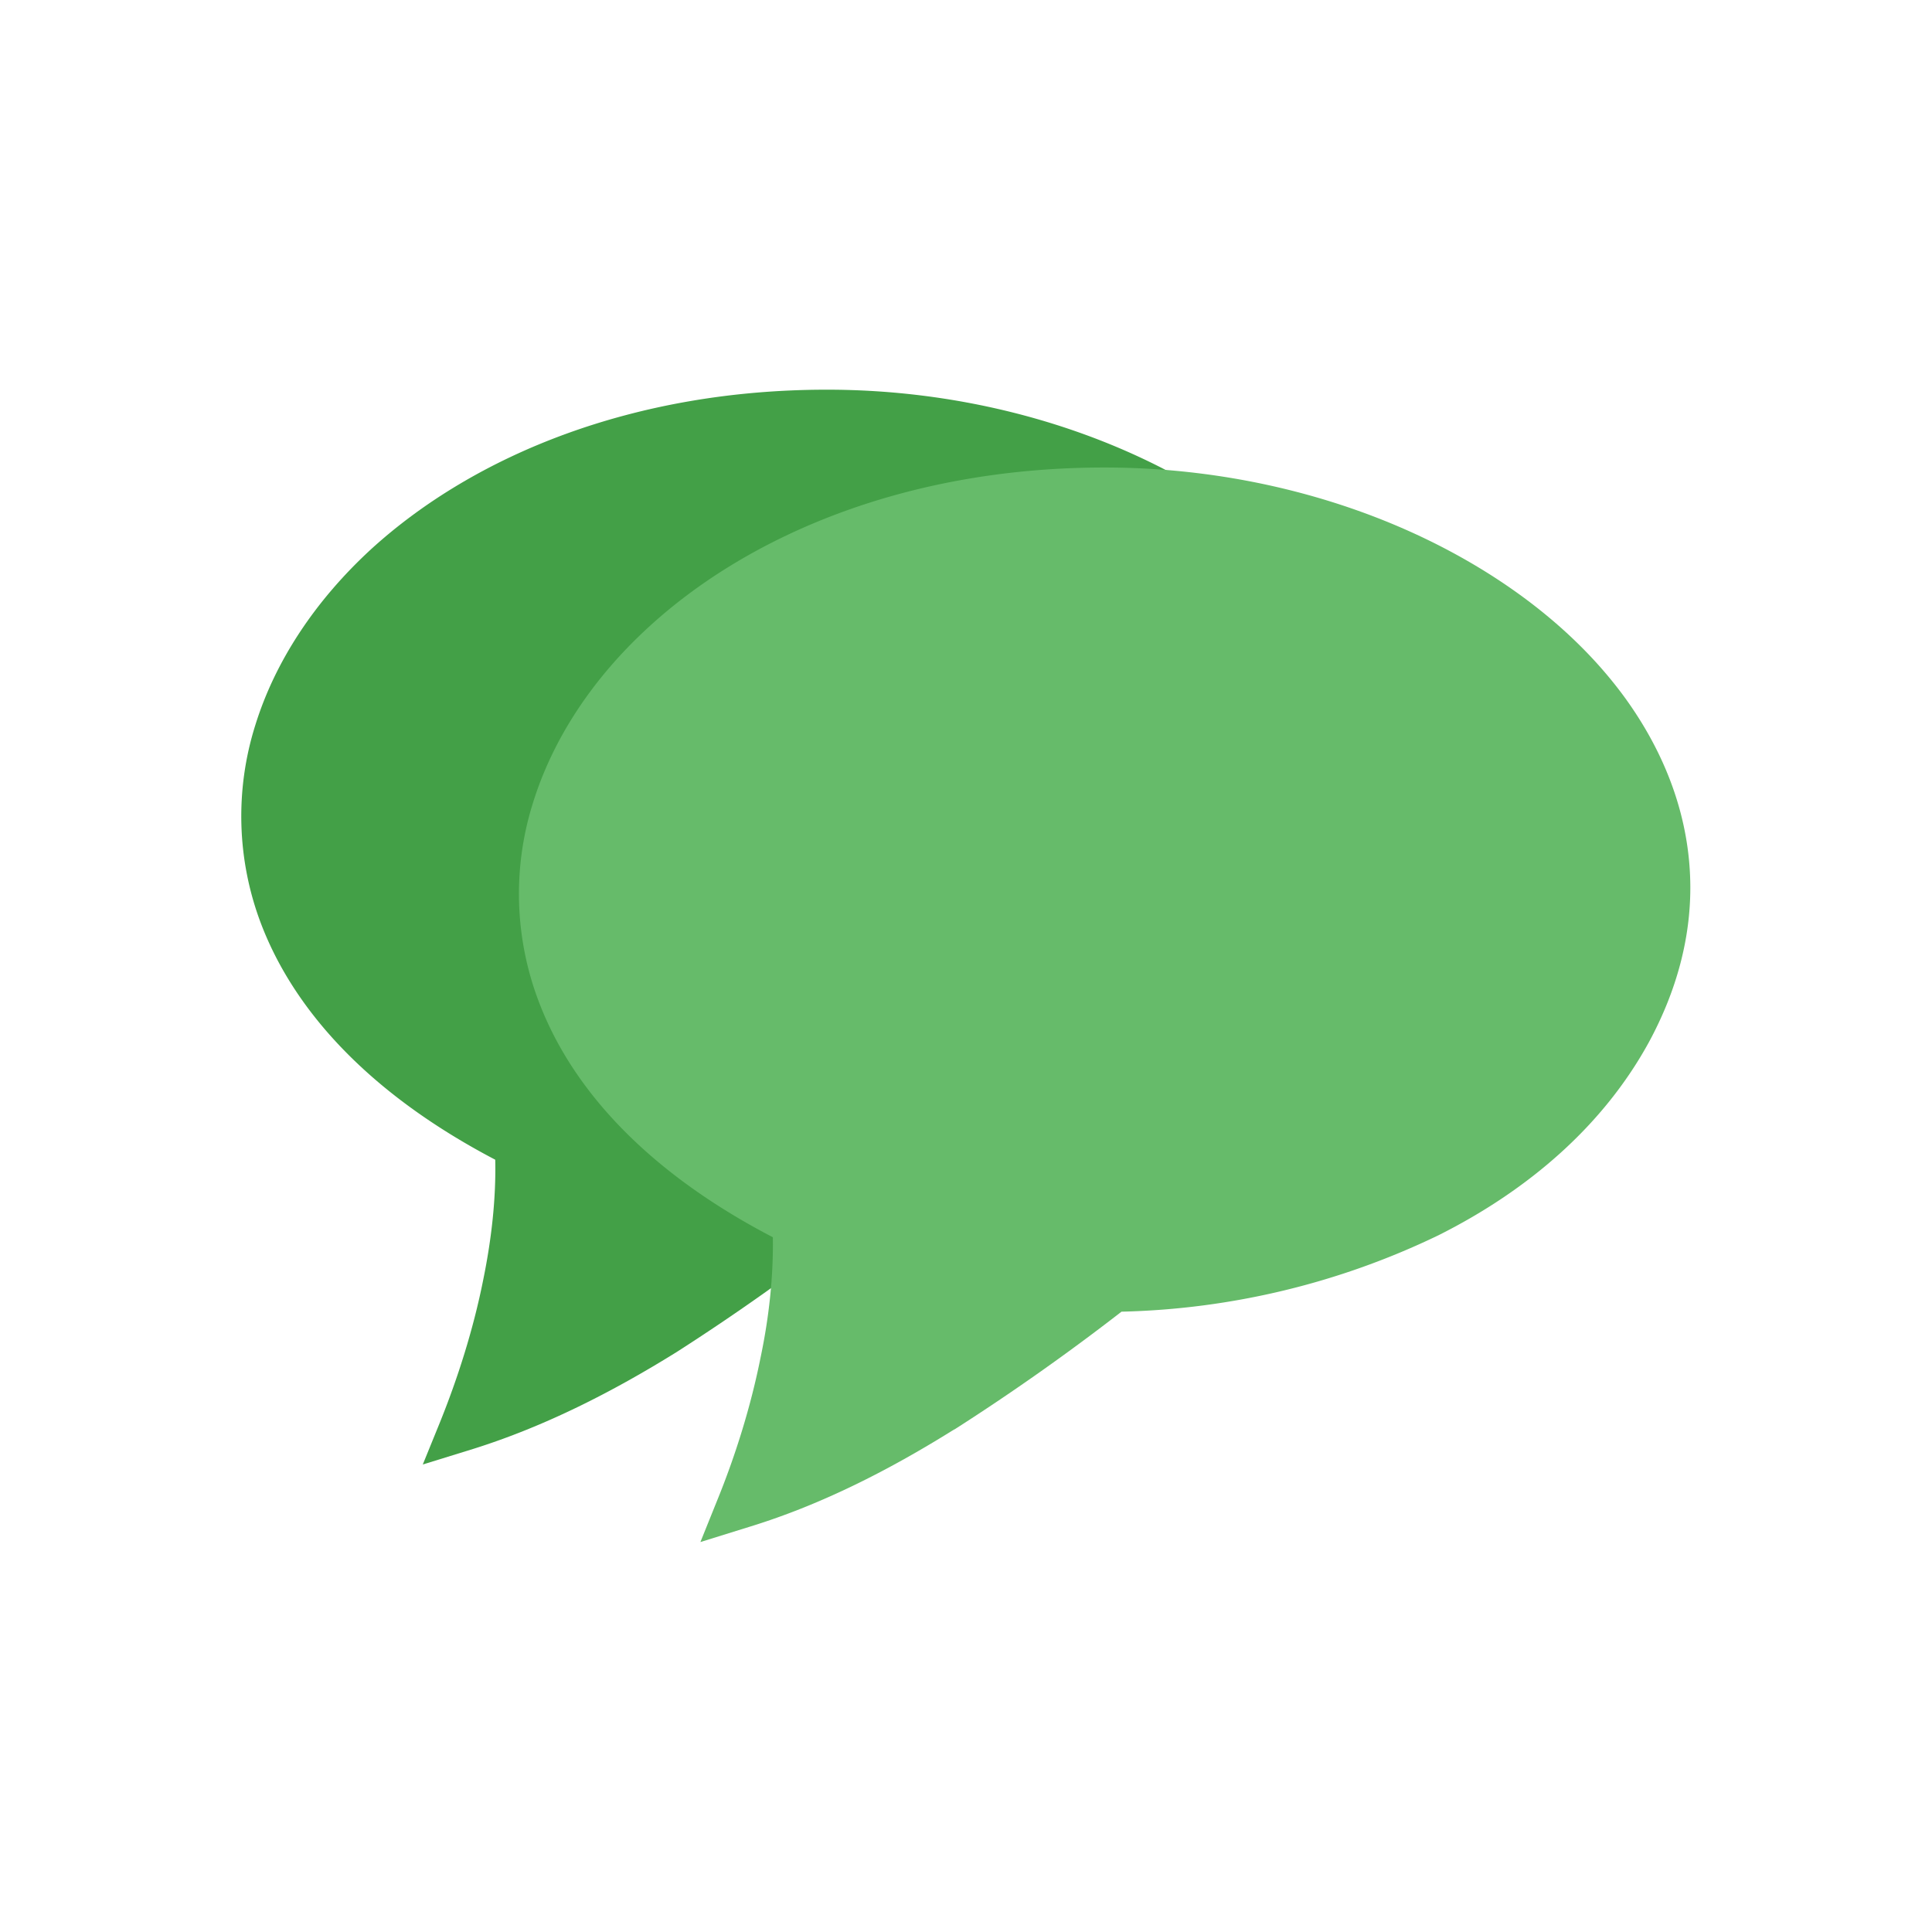
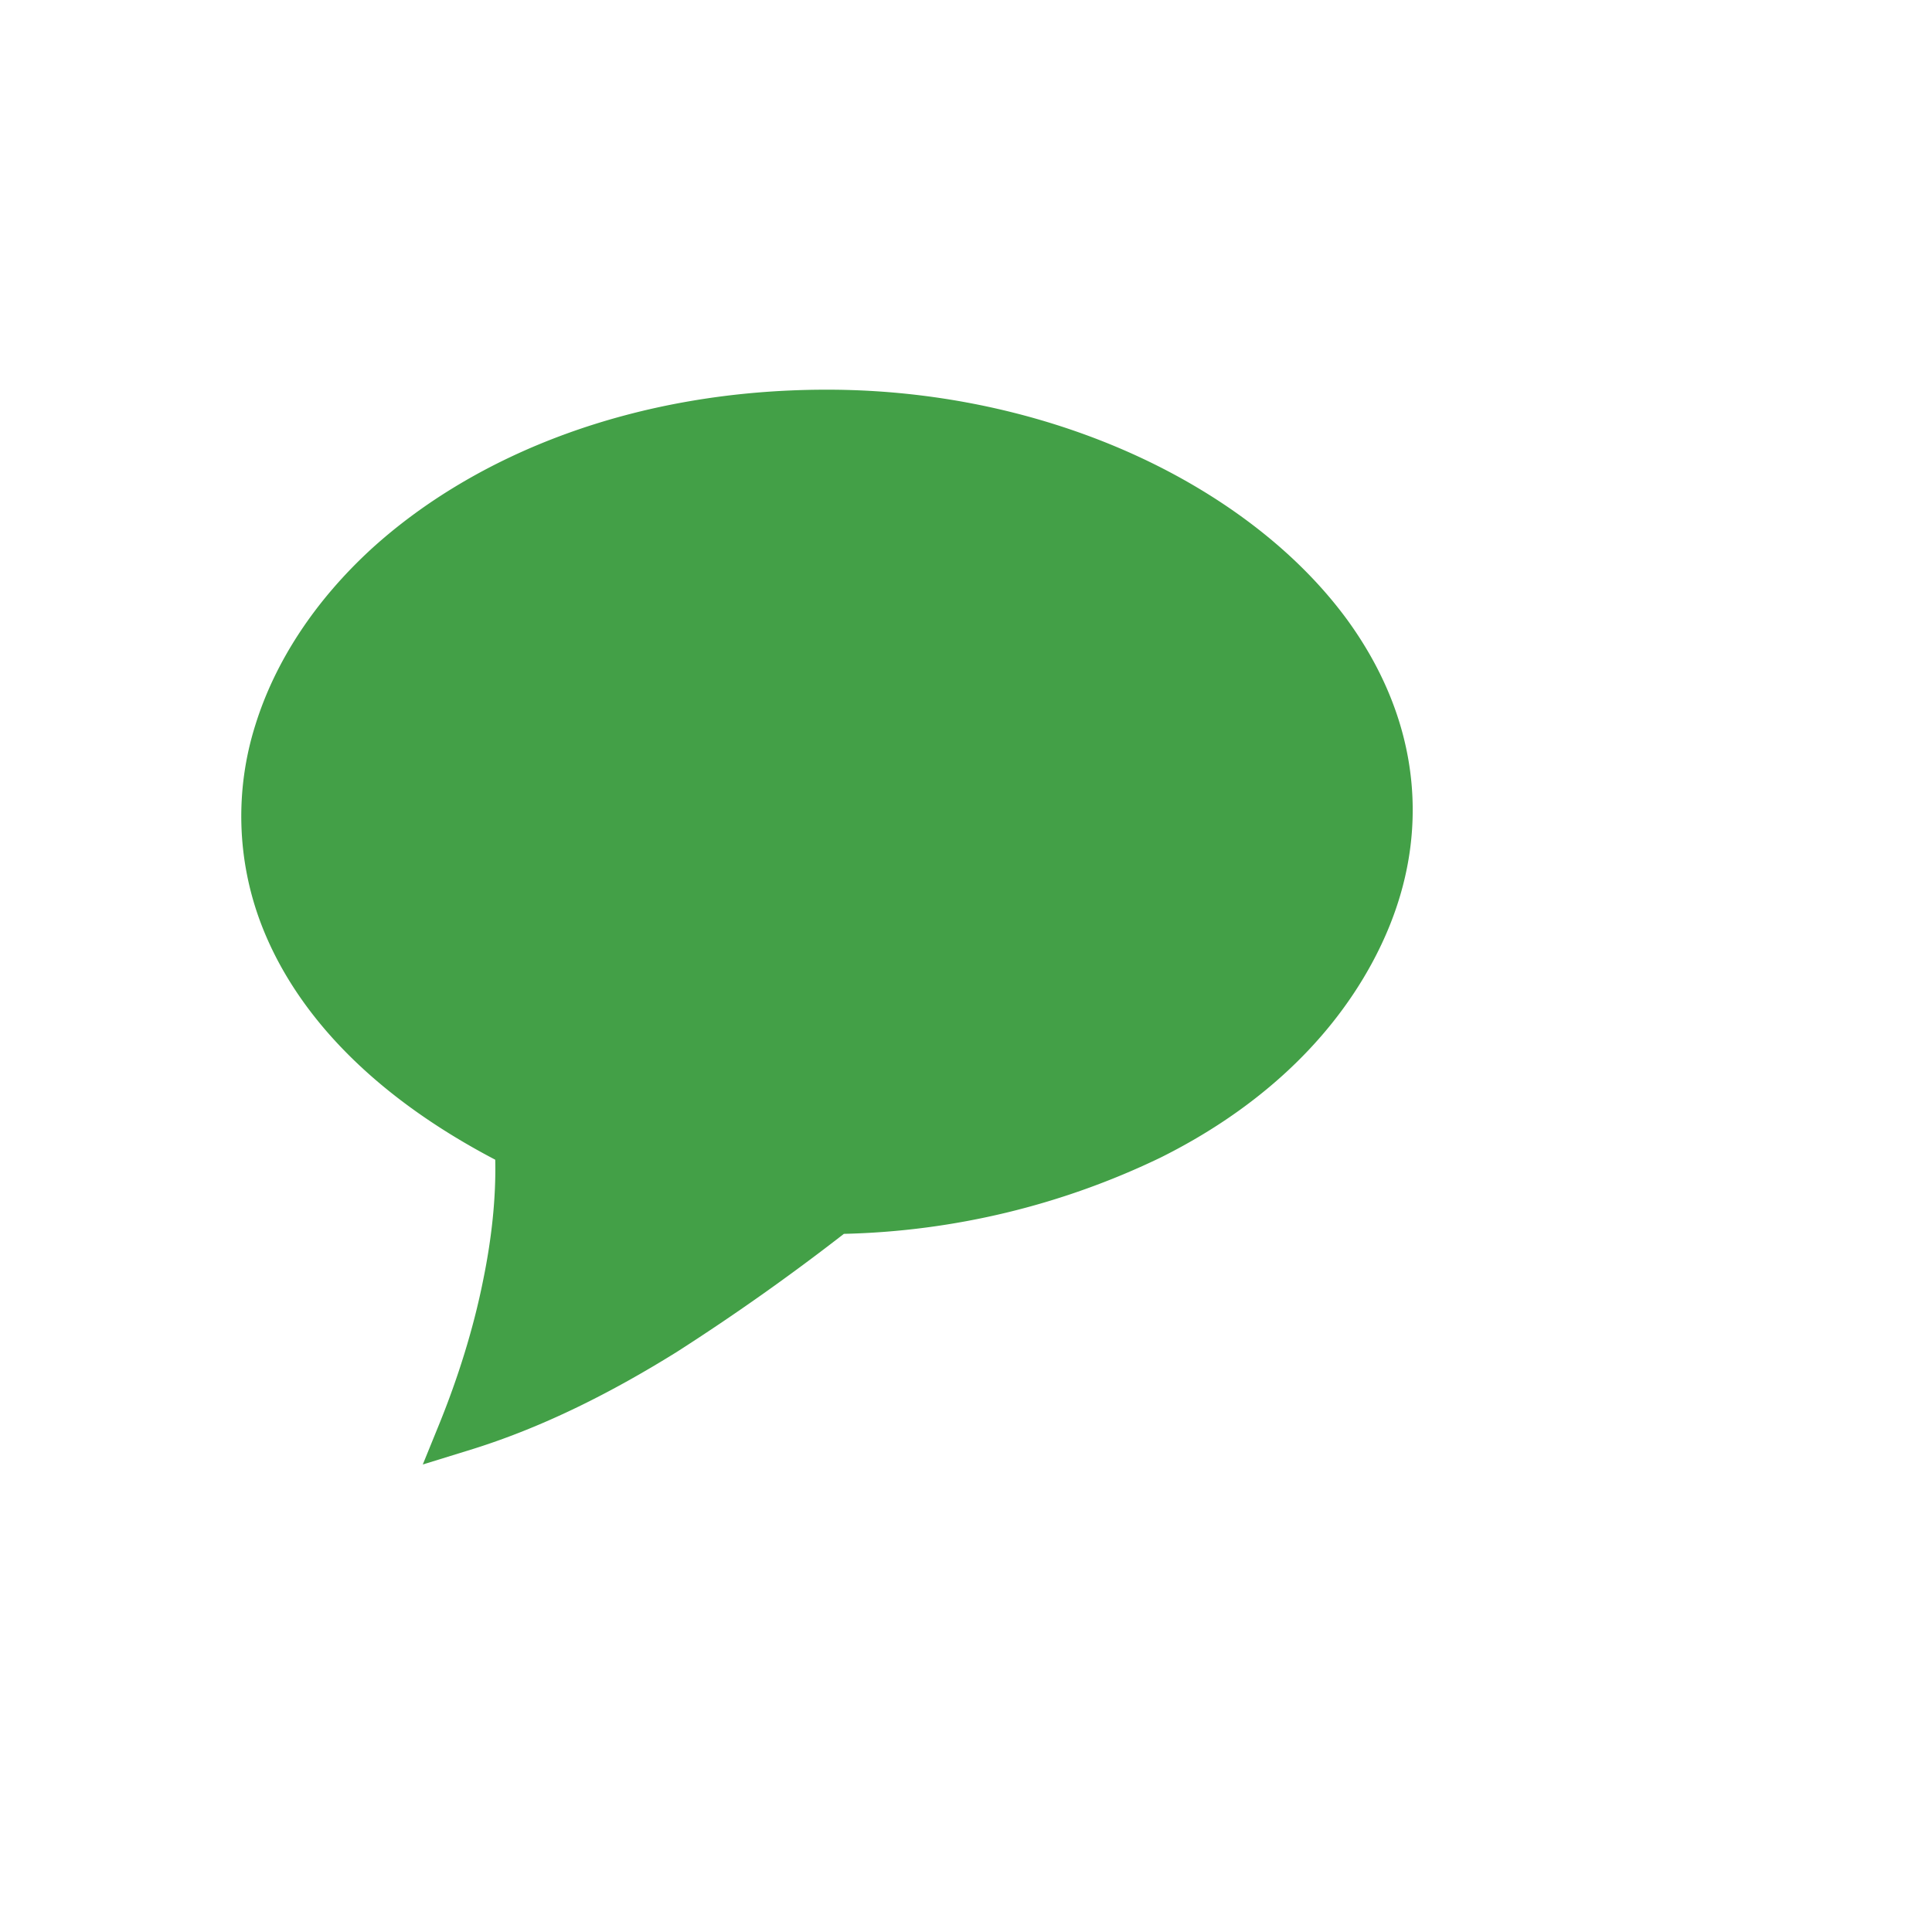
<svg xmlns="http://www.w3.org/2000/svg" xml:space="preserve" width="655.359" height="655.359" style="shape-rendering:geometricPrecision;text-rendering:geometricPrecision;image-rendering:optimizeQuality;fill-rule:evenodd;clip-rule:evenodd" viewBox="0 0 6.827 6.827">
  <defs>
    <style>.fil0{fill:none}</style>
  </defs>
  <g id="Layer_x0020_1">
    <g id="_491464688">
-       <path id="_491464904" class="fil0" d="M0 0h6.827v6.827H0z" />
      <path id="_491465048" class="fil0" d="M.853.853h5.12v5.12H.853z" />
    </g>
    <g id="_491464616">
      <path id="_491465072" d="M2.392 4.777c-.225.14-.465.263-.72.343l-.178.055.059-.145c.064-.158.12-.333.155-.51.029-.142.045-.286.042-.422-.445-.233-.711-.527-.828-.835a1.069 1.069 0 0 1-.02-.7c.07-.226.211-.44.41-.623.367-.334.93-.563 1.61-.563.455 0 .887.114 1.237.305.249.136.457.31.603.51.147.203.23.43.23.67 0 .177-.045.36-.146.545-.16.293-.423.523-.744.683a2.72 2.72 0 0 1-1.12.27 7.97 7.97 0 0 1-.59.417z" style="fill:#43a047;fill-rule:nonzero" />
-       <path id="_491464928" d="M3.372 5.051c-.224.14-.464.264-.72.343l-.177.055.058-.144c.065-.159.12-.334.155-.51.03-.143.045-.287.043-.423-.446-.232-.712-.526-.828-.835a1.069 1.069 0 0 1-.02-.699c.07-.226.21-.44.41-.623.366-.335.93-.563 1.61-.563.455 0 .887.114 1.236.304.25.136.458.31.604.511.146.202.23.43.23.67 0 .176-.046.36-.146.545-.16.293-.423.522-.744.683a2.72 2.72 0 0 1-1.12.27 7.967 7.967 0 0 1-.59.416z" style="fill:#66bb6a;fill-rule:nonzero" />
    </g>
  </g>
</svg>